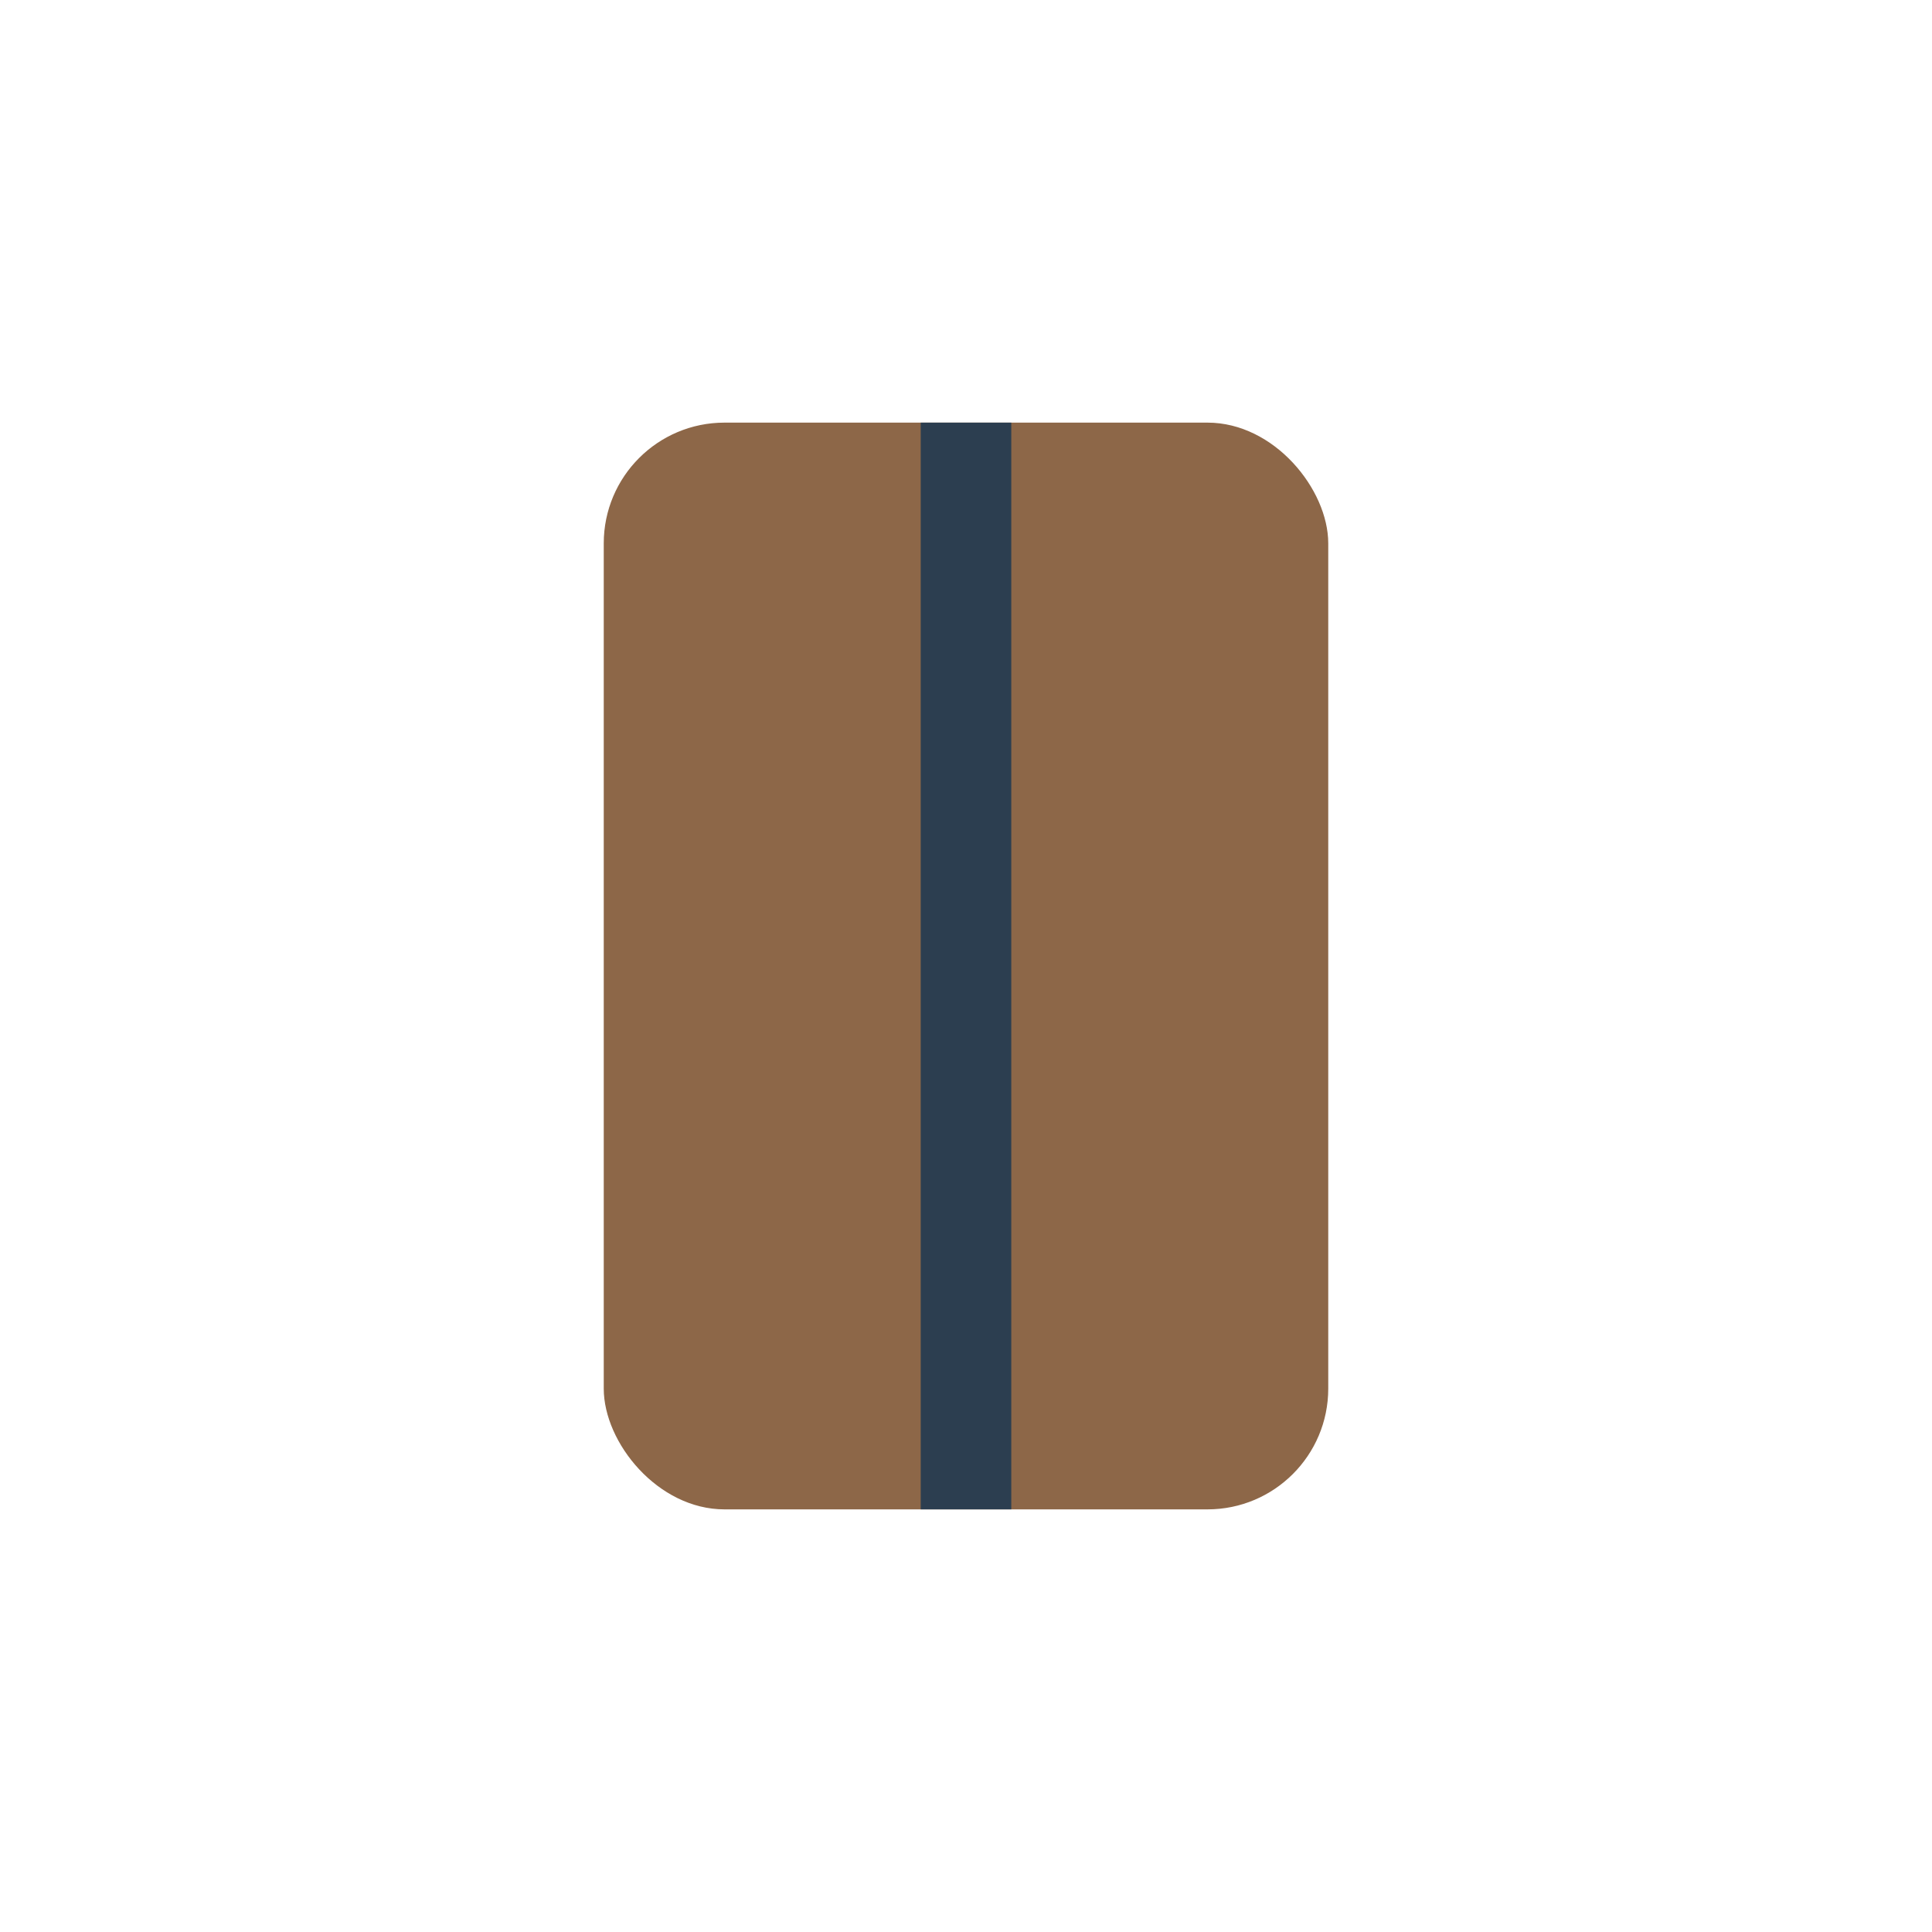
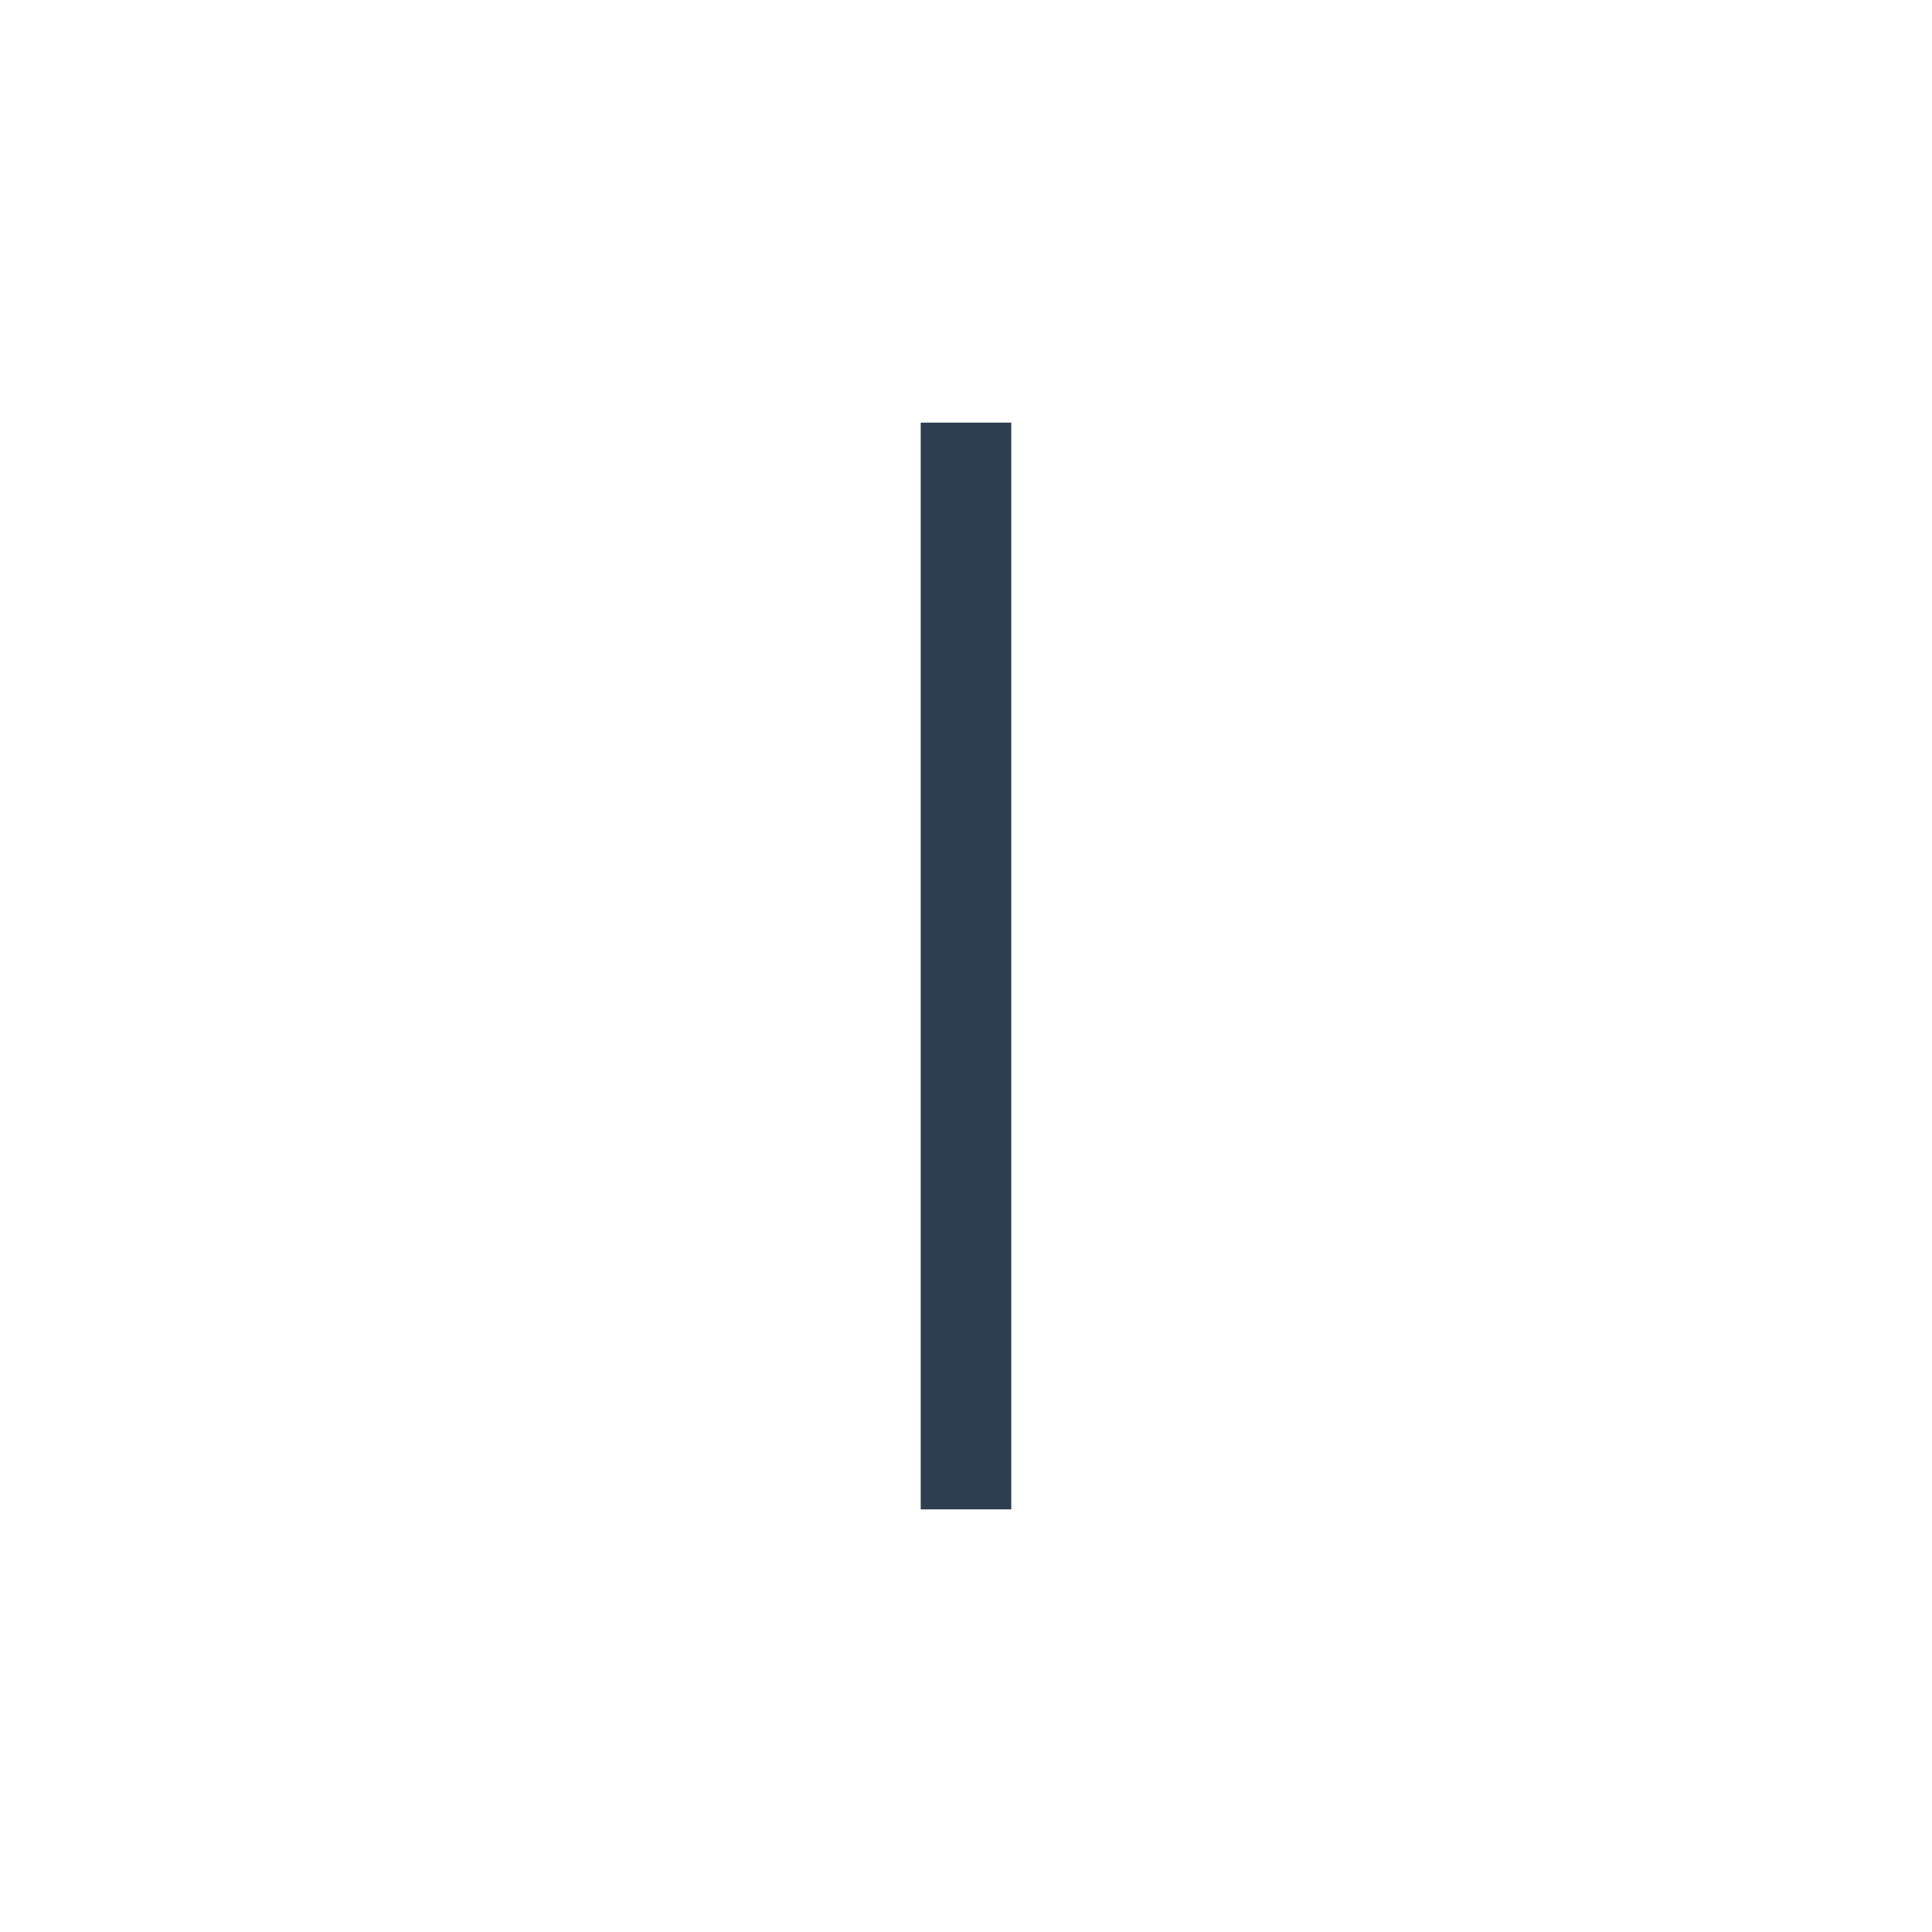
<svg xmlns="http://www.w3.org/2000/svg" width="32" height="32" viewBox="0 0 32 32">
-   <rect x="10" y="7" width="12" height="18" rx="2" fill="#8D6748" />
  <path d="M16 7v18" stroke="#2C3E50" stroke-width="1.5" />
</svg>